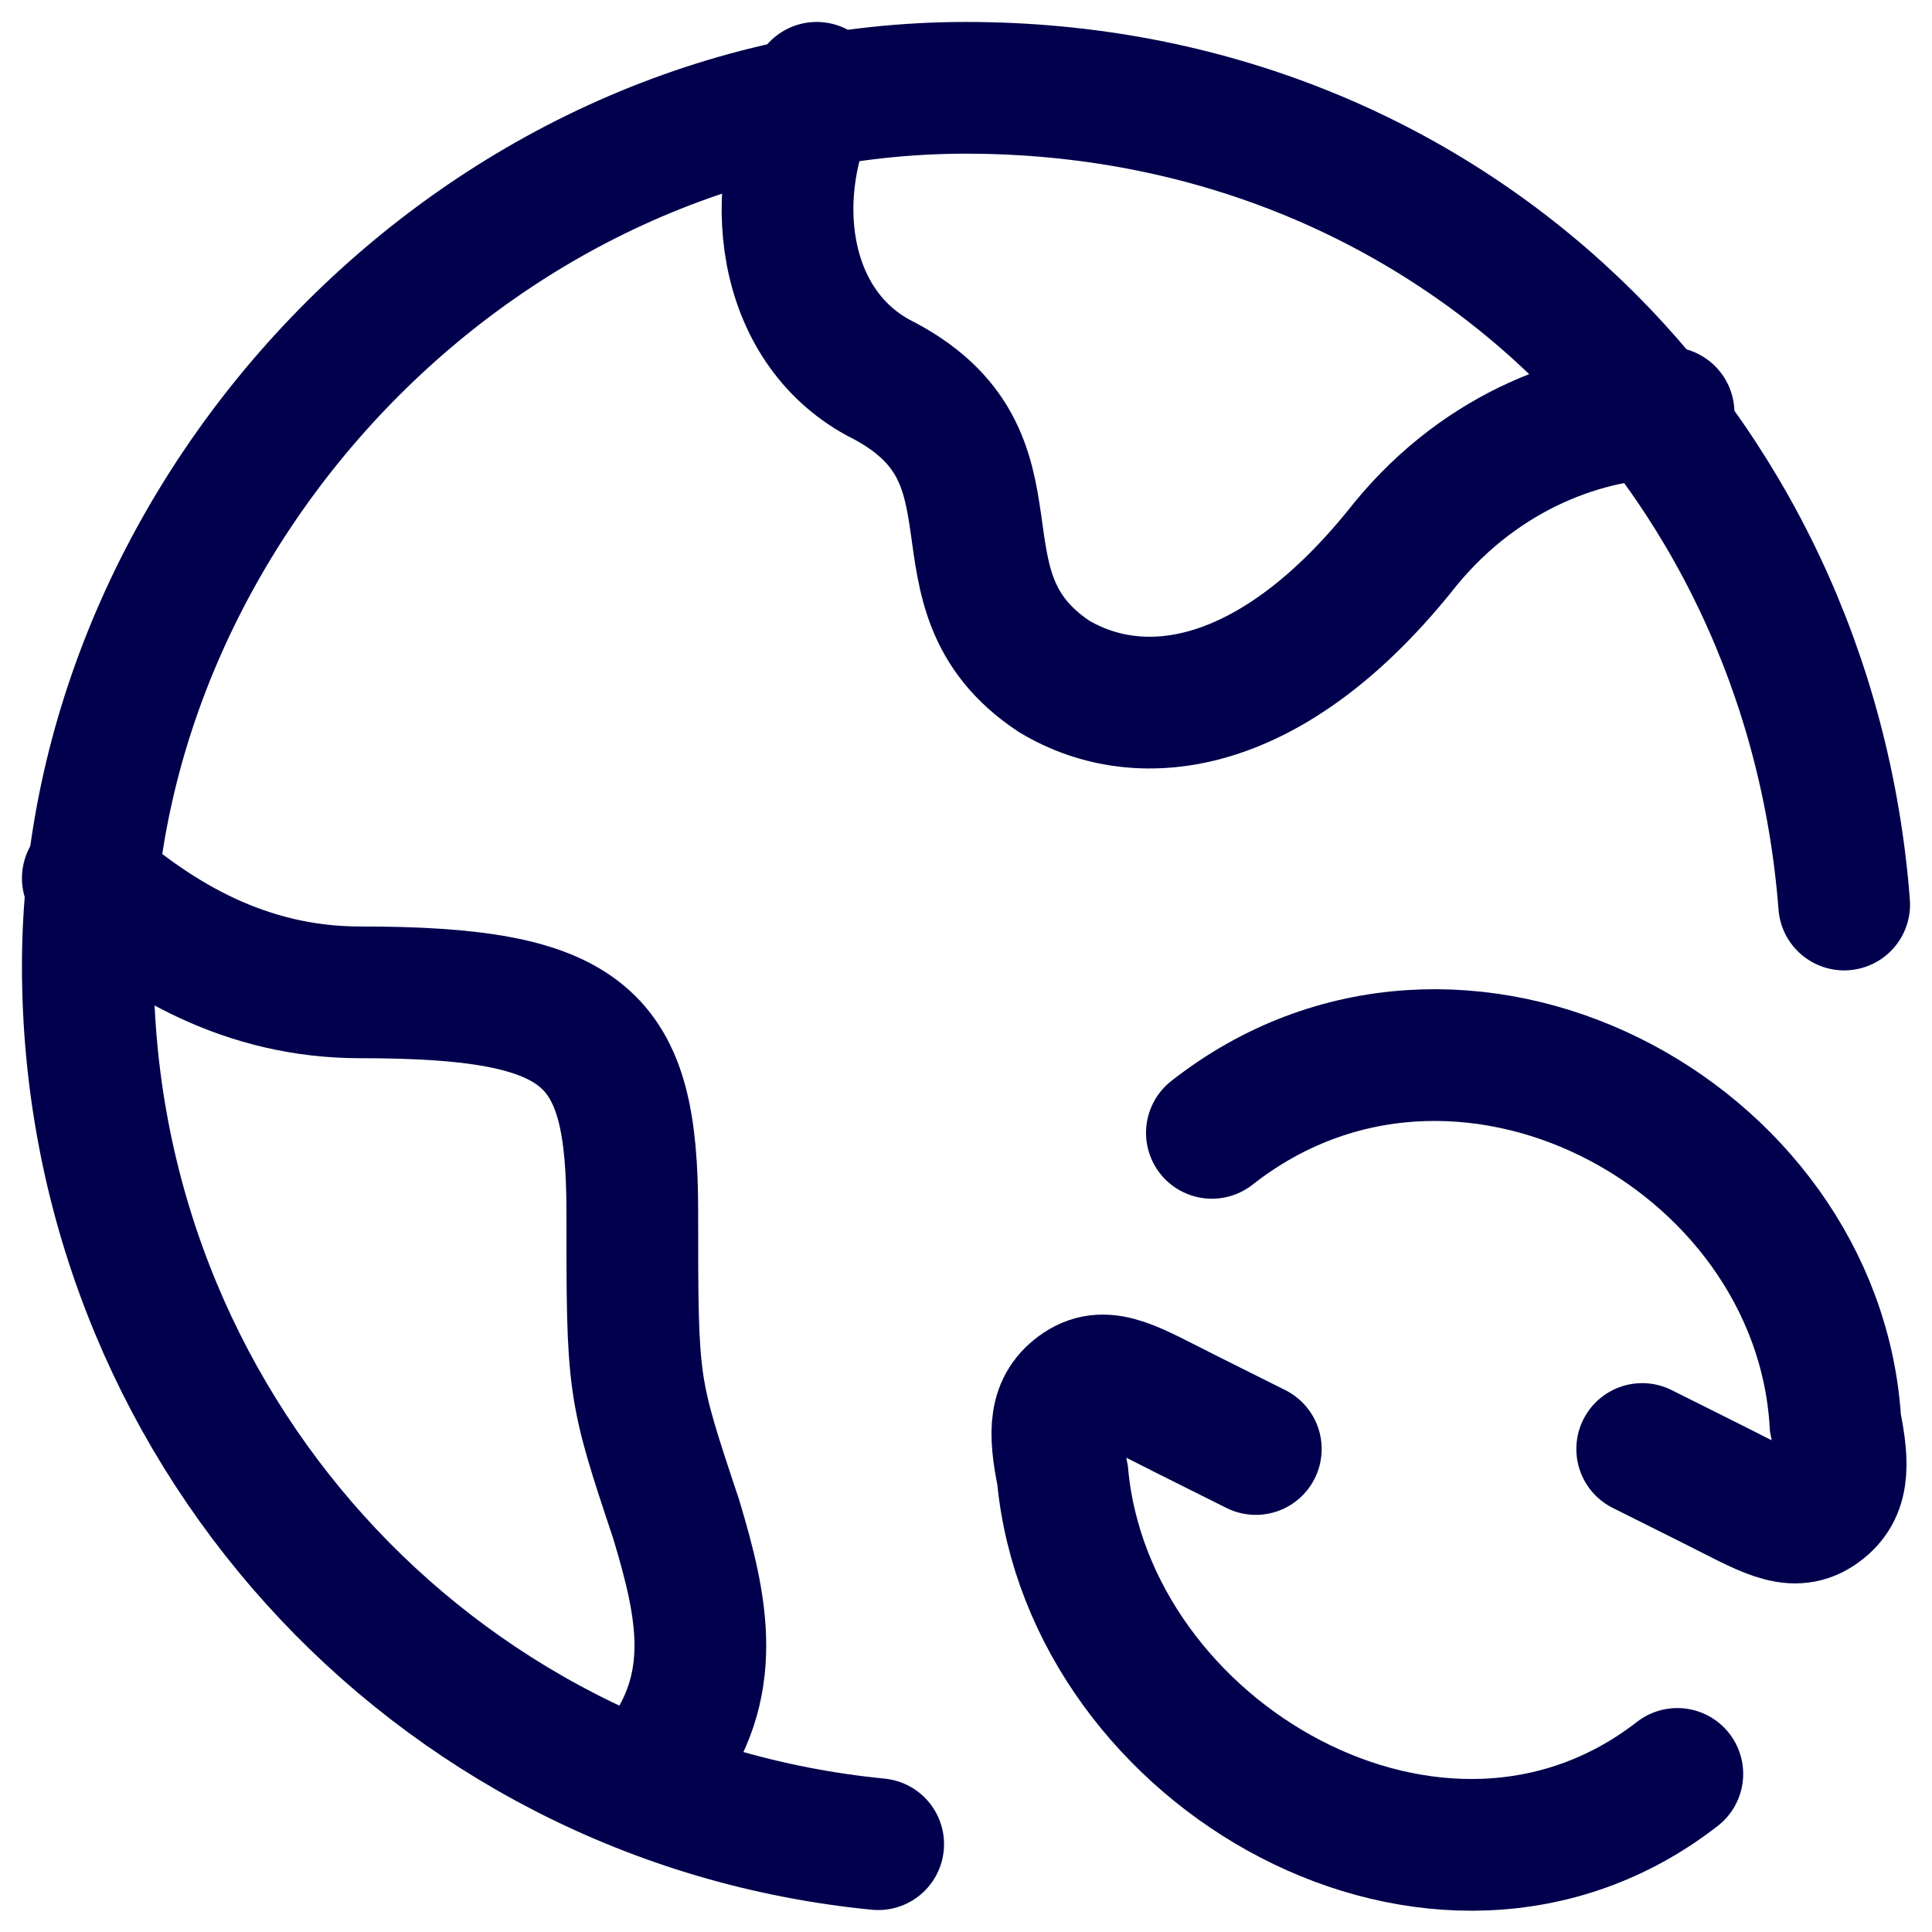
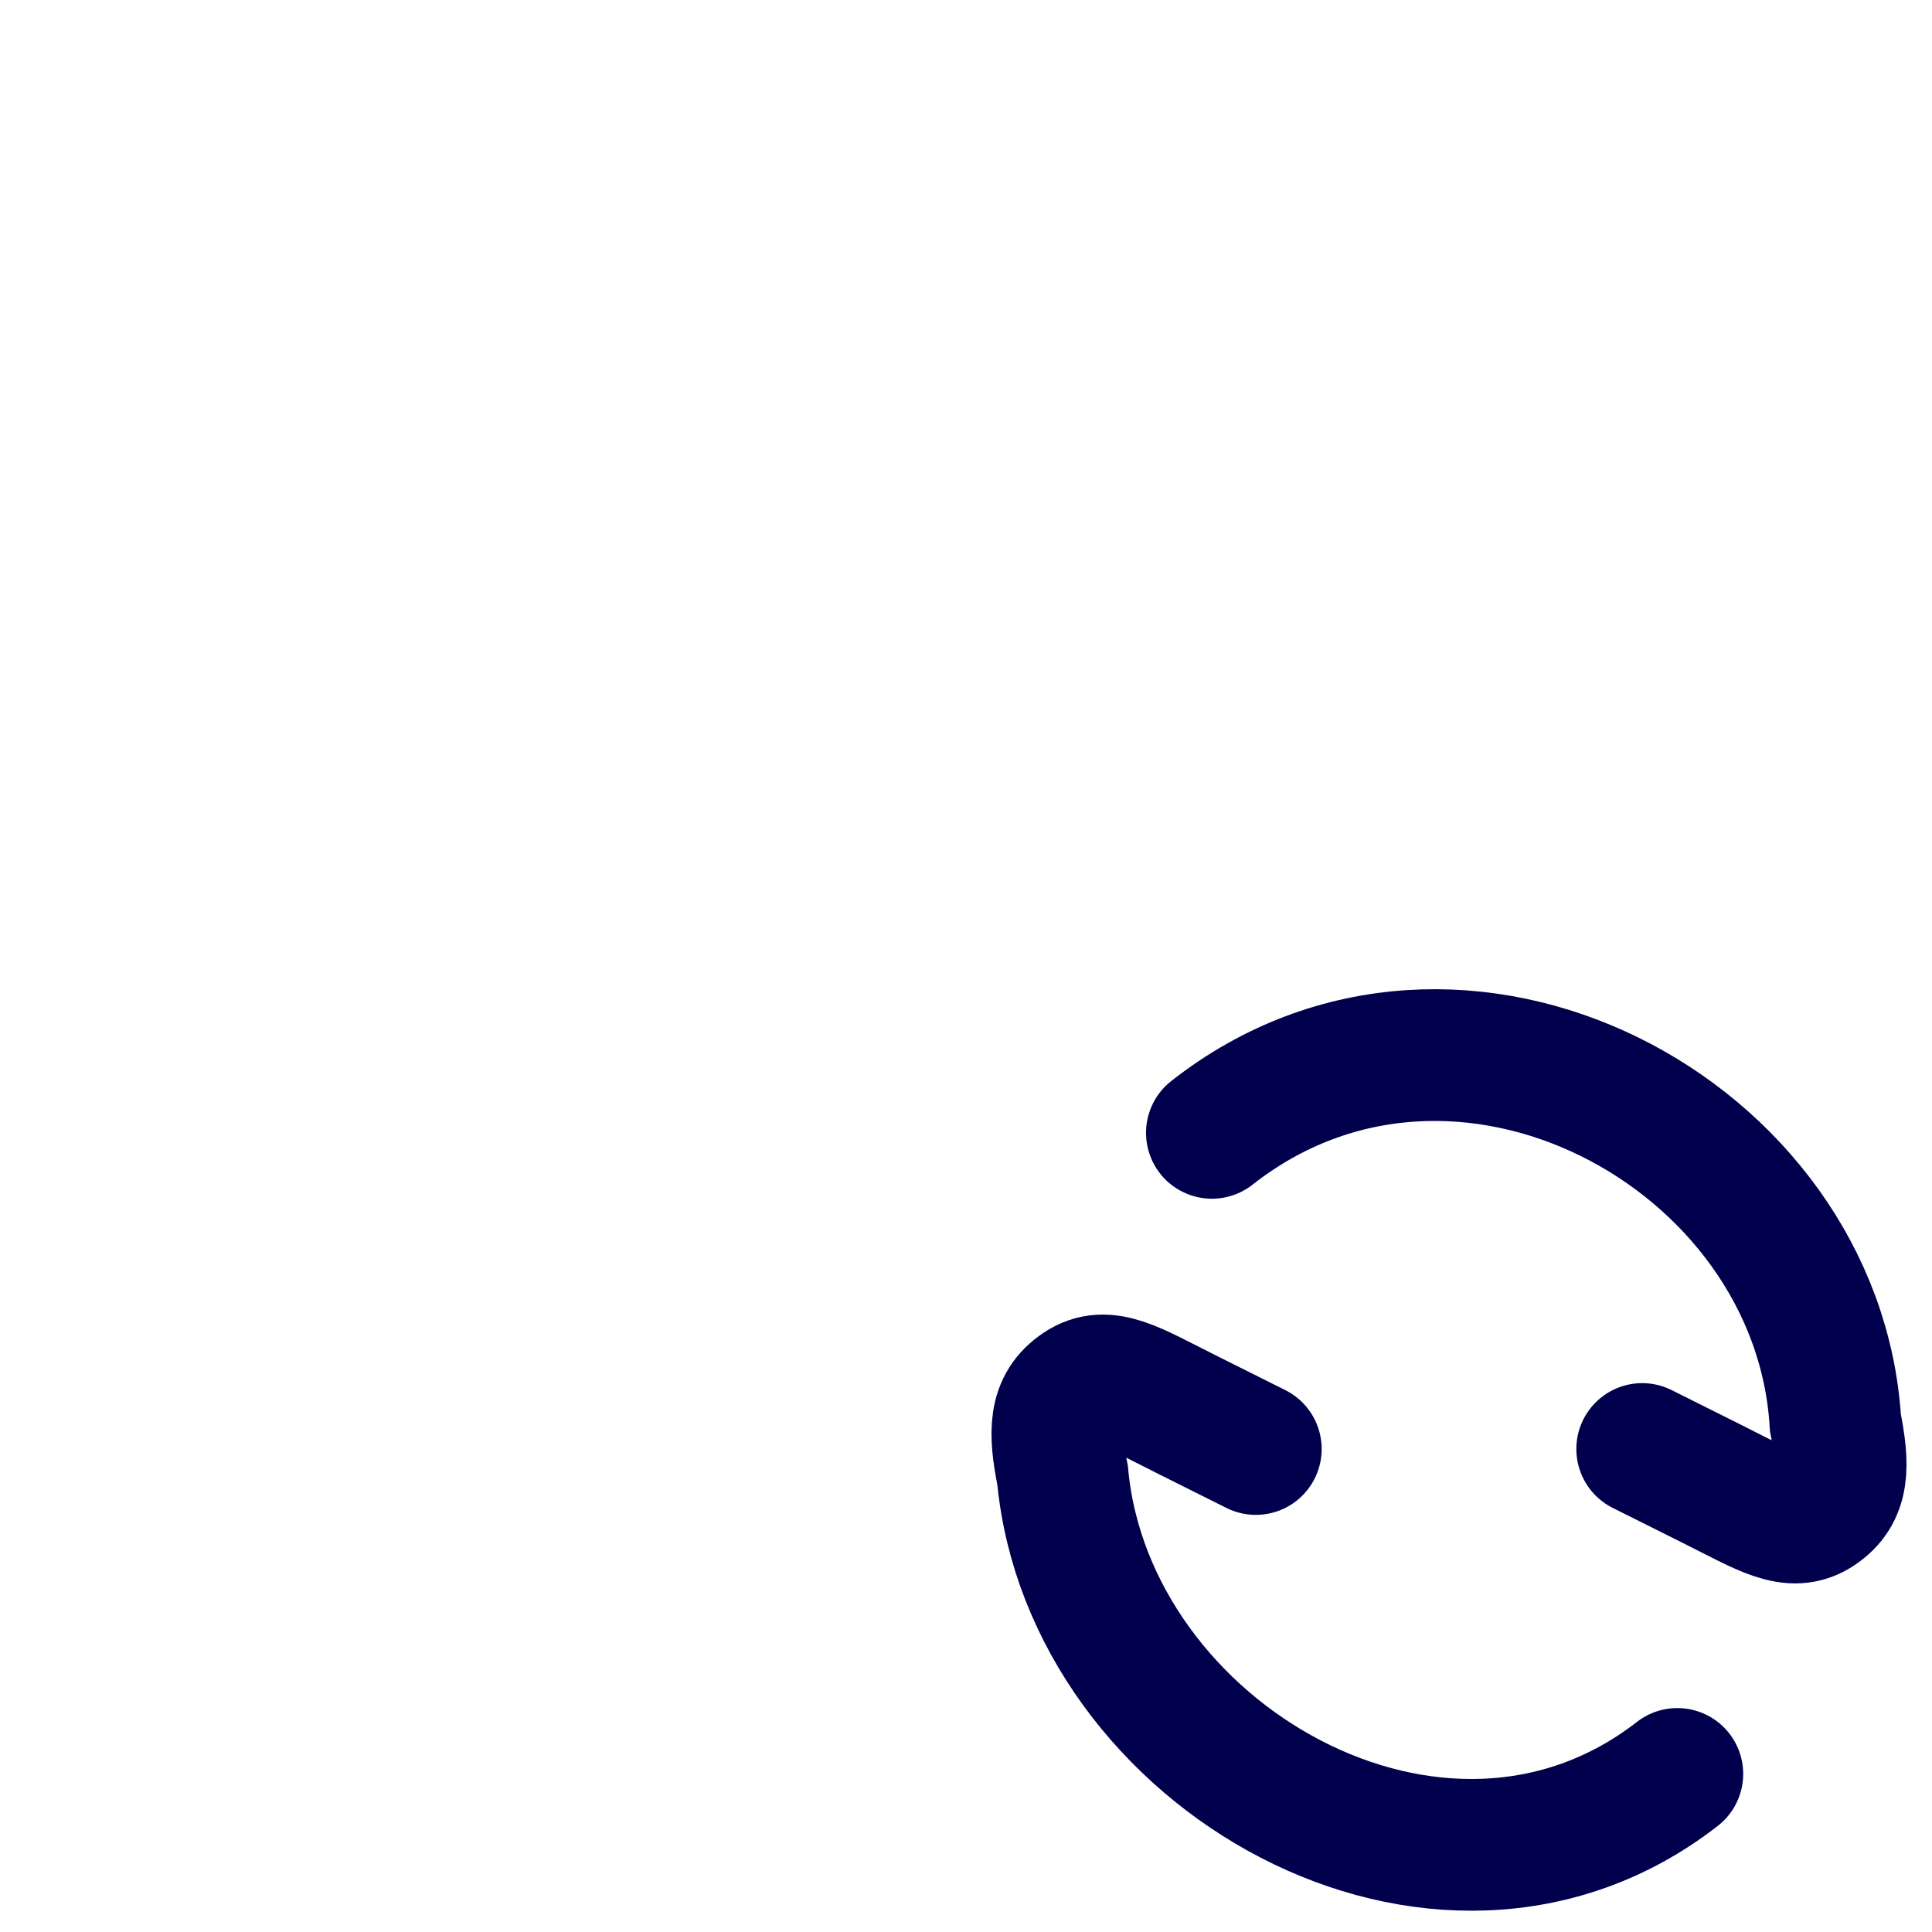
<svg xmlns="http://www.w3.org/2000/svg" id="Layer_1" version="1.1" viewBox="0 0 22 22">
  <defs>
    <style>
      .st0 {
        fill: none;
        stroke: #00004c;
        stroke-linecap: round;
        stroke-width: 1.5px;
      }
    </style>
  </defs>
  <path class="st0" d="M18.7,16.5l.8.4c.6.3.9.5,1.2.3.3-.2.3-.5.2-1-.2-3.3-4.3-5.5-7.1-3.3M14.3,16.5l-.8-.4c-.6-.3-.9-.5-1.2-.3-.3.2-.3.5-.2,1,.3,3.2,4.3,5.5,7,3.4" />
-   <path class="st0" d="M10,21c-5.1-.5-9-4.8-9-10S5.5,1,11,1s9.6,4.1,10,9.3" />
-   <path class="st0" d="M19,4.7c-.9,0-2.1.4-3,1.5-1.5,1.9-3,2.1-4,1.5-1.5-1-.2-2.5-2-3.4-1.1-.6-1.3-2.1-.7-3.3" />
-   <path class="st0" d="M1,10c.8.7,1.8,1.3,3.1,1.3,2.6,0,3.1.5,3.1,2.5s0,2,.5,3.5c.3,1,.5,1.9-.2,2.8" />
</svg>